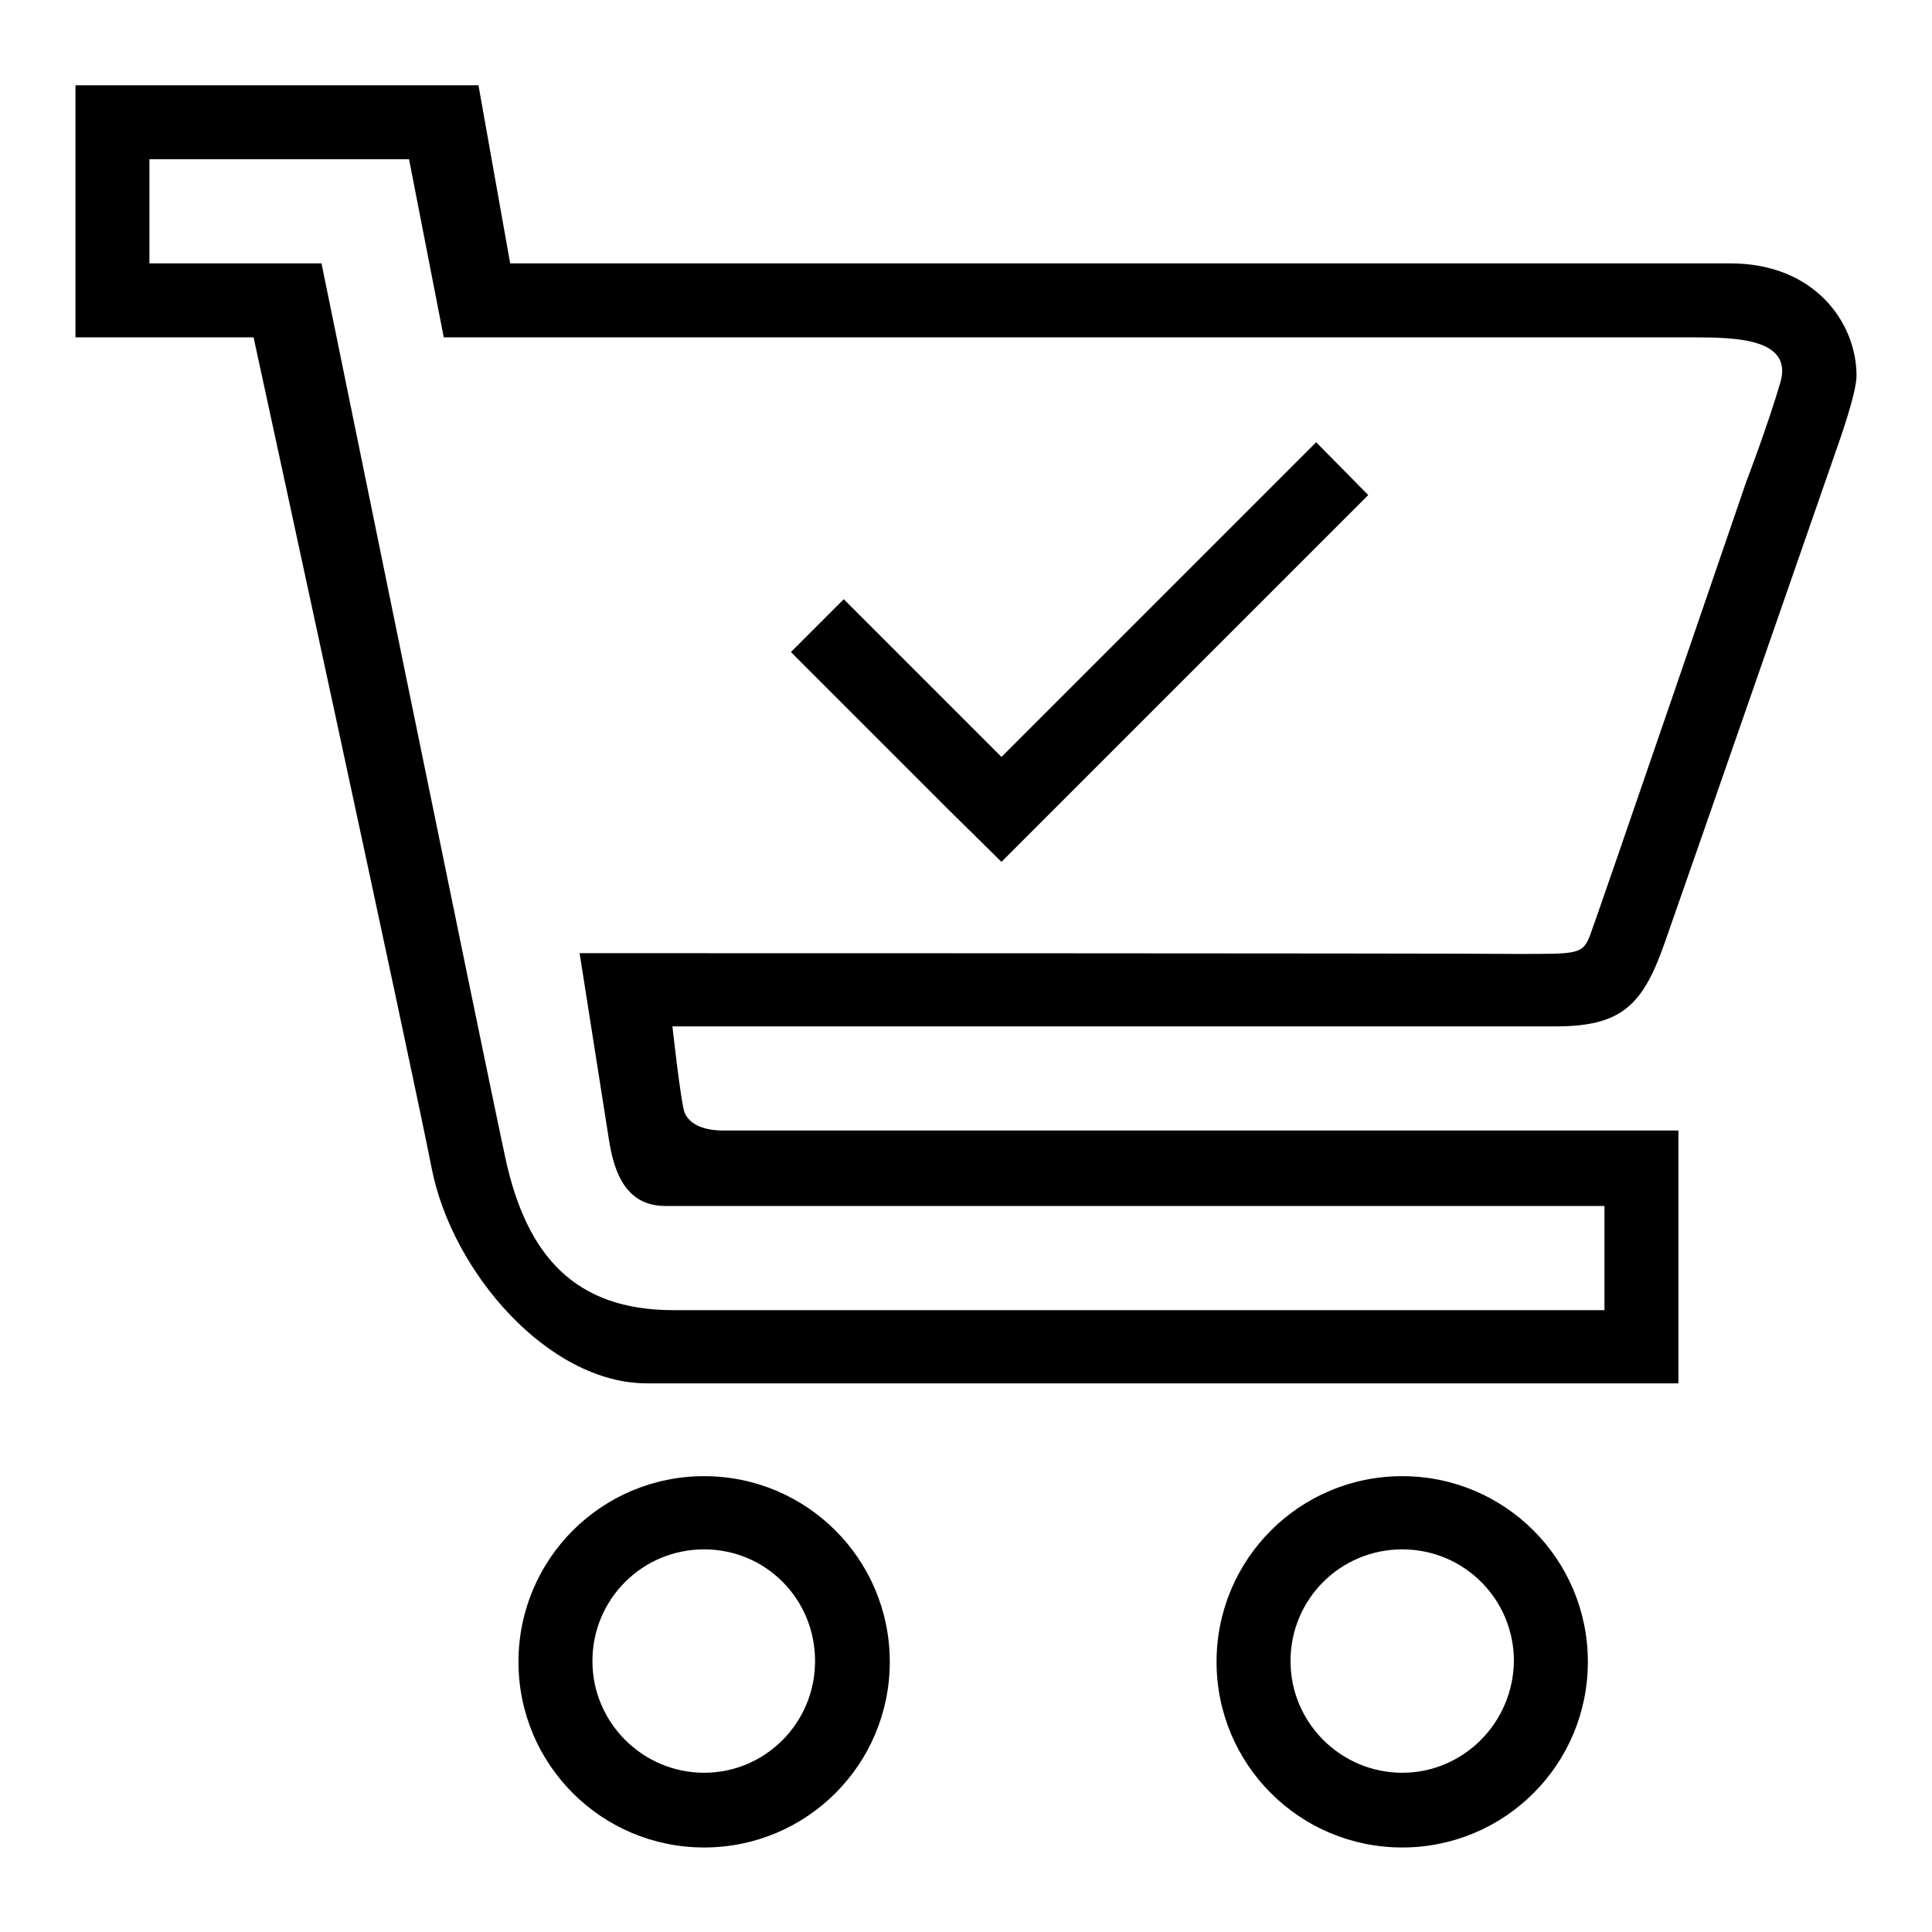
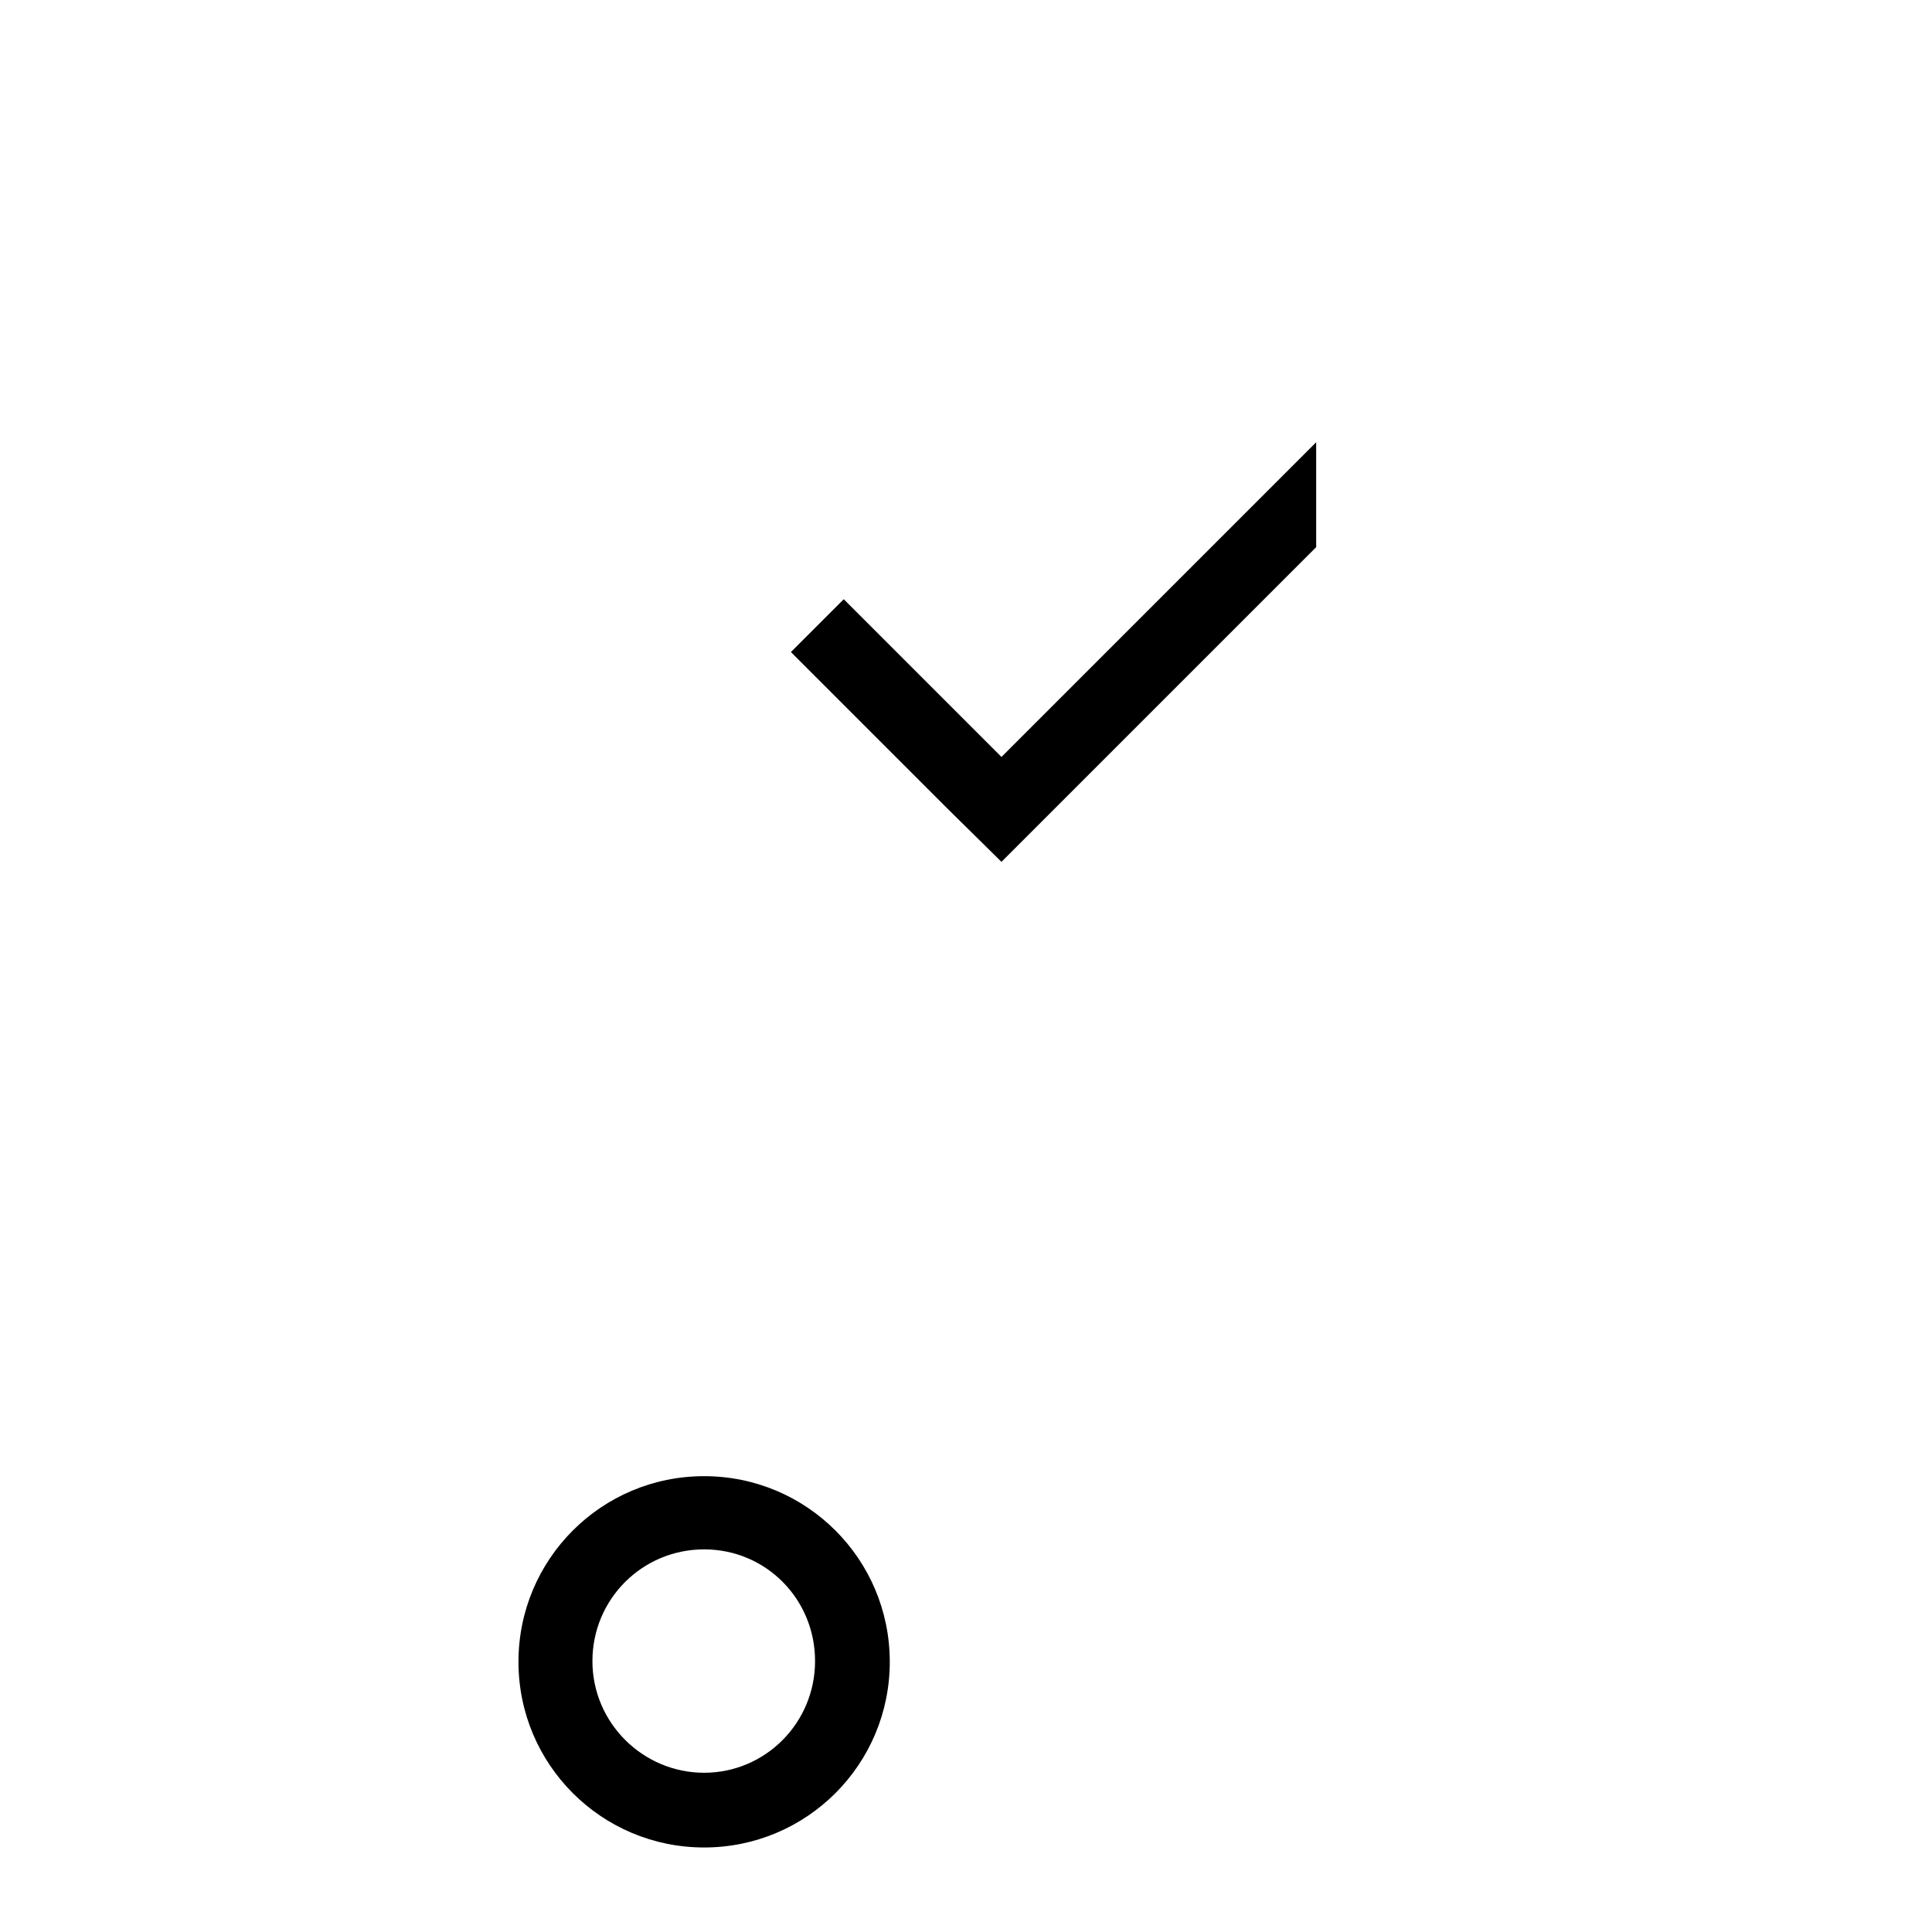
<svg xmlns="http://www.w3.org/2000/svg" version="1.1" x="0px" y="0px" viewBox="0 0 256 256" enable-background="new 0 0 256 256" xml:space="preserve">
  <g>
    <g>
-       <path fill="#000000" d="M174.4,58.6l-41.7,41.7l-20.9-20.9l-7,7l20.9,20.9l0,0l7,6.9l6.9-6.9l0,0l41.7-41.7L174.4,58.6z" />
+       <path fill="#000000" d="M174.4,58.6l-41.7,41.7l-20.9-20.9l-7,7l20.9,20.9l0,0l7,6.9l0,0l41.7-41.7L174.4,58.6z" />
      <path fill="#000000" d="M93.3,195.6c-13.6,0-24.6,11-24.6,24.6c0,13.6,11,24.6,24.6,24.6s24.6-11,24.6-24.6C117.9,206.6,106.9,195.6,93.3,195.6z M93.3,234.9c-8.1,0-14.8-6.6-14.8-14.8c0-8.2,6.6-14.8,14.8-14.8c8.2,0,14.7,6.6,14.7,14.8C108,228.3,101.4,234.9,93.3,234.9z" />
-       <path fill="#000000" d="M185.8,195.6c-13.6,0-24.6,11-24.6,24.6c0,13.6,11,24.6,24.6,24.6s24.6-11,24.6-24.6C210.4,206.6,199.4,195.6,185.8,195.6z M185.8,234.9c-8.1,0-14.8-6.6-14.8-14.8c0-8.2,6.6-14.8,14.8-14.8s14.8,6.6,14.8,14.8C200.5,228.3,193.9,234.9,185.8,234.9z" />
-       <path fill="#000000" d="M220.8,124.3c3.1-8.8,22.8-65.5,22.8-65.5s2.4-6.7,2.4-9c0-7.1-5.6-14.9-16.7-14.9c-11.1,0-161.7,0-161.7,0l-4.2-23.6H10v33.4h23.6c0,0,20.9,96.3,23.6,110.1c2.7,13.8,15.5,28.5,28.5,28.5h136.7v-33.5H95.8c-1.2,0-4.2-0.2-5.1-2.4c-0.5-1.4-1.6-11.4-1.6-11.4h116.6C215.1,136.1,217.8,133.1,220.8,124.3z M76.8,126.3l3.9,24.8c0.7,4.4,2.3,8.7,7.5,8.7h124.4v13.8H89.2c-13,0-19.4-7.2-22.2-20C64.2,140.7,42.6,34.9,42.6,34.9H19.8V21.1h34.4l4.6,23.6c0,0,159.6,0,165.5,0s13.3,0.2,11.6,6s-4.5,13.1-4.5,13.1s-19.7,57.5-20.7,60.1c-1,2.6-1.6,2.5-9.9,2.5C192.5,126.3,76.8,126.3,76.8,126.3z" />
    </g>
  </g>
</svg>